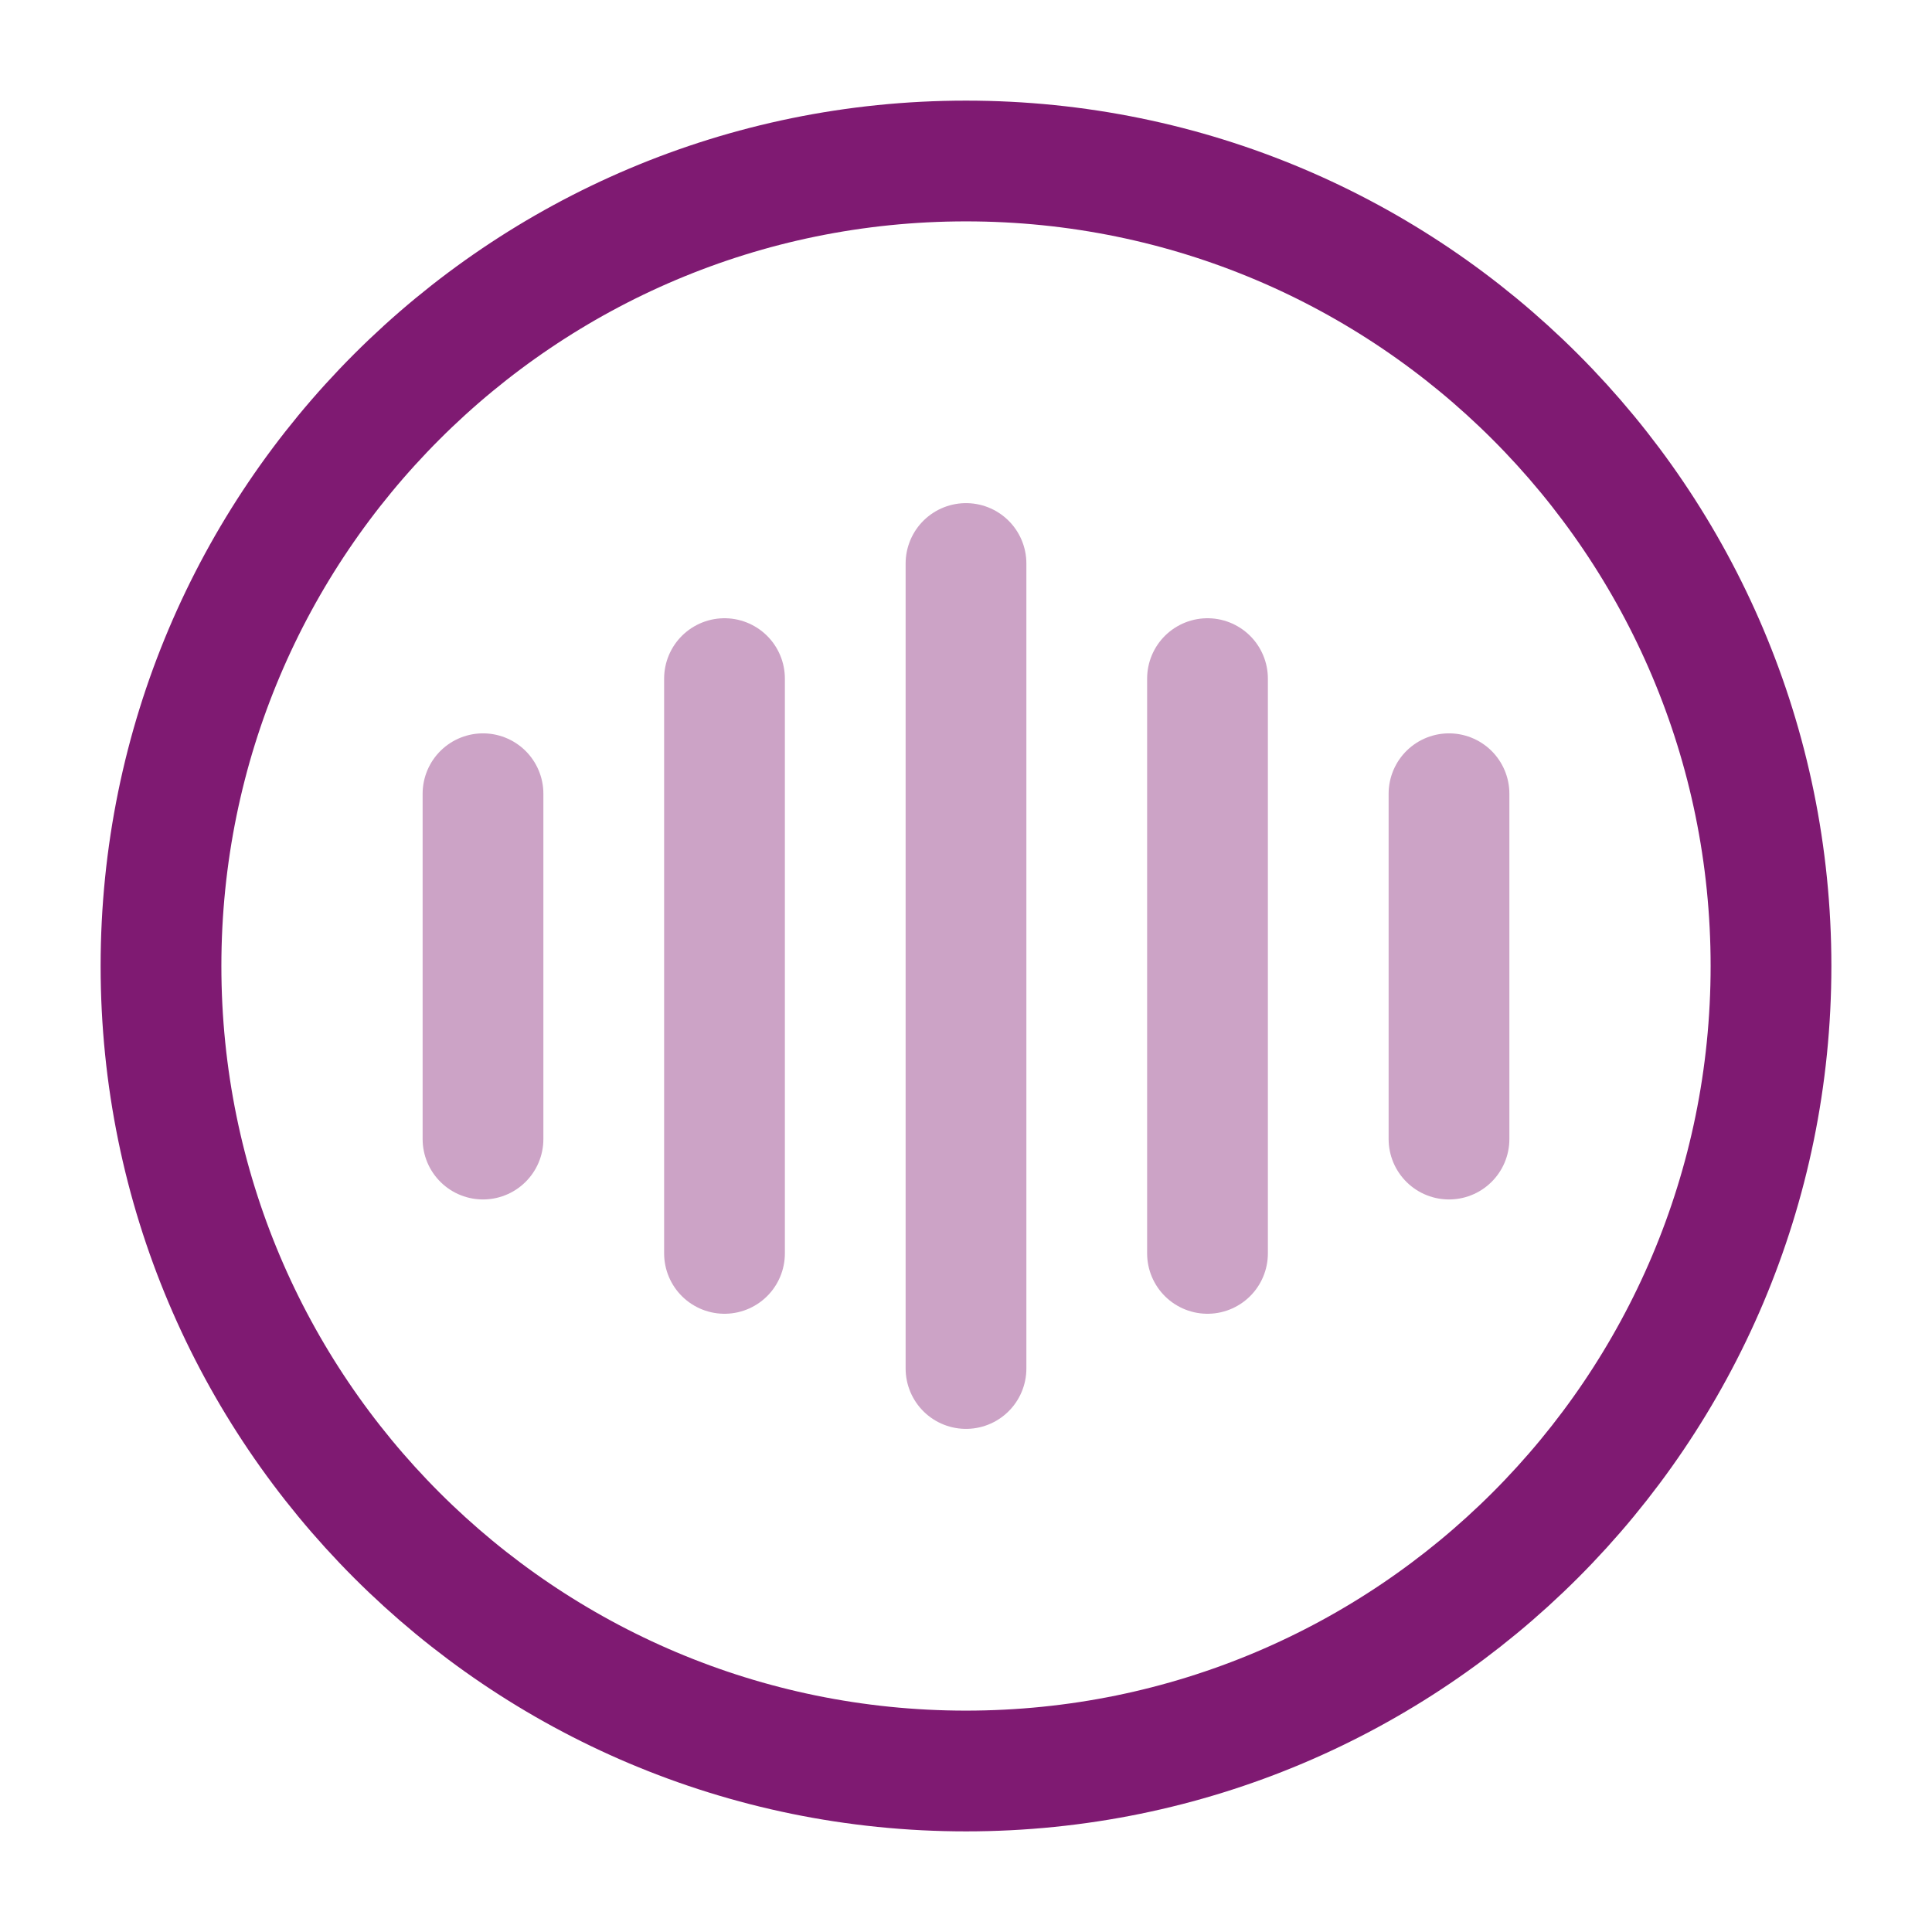
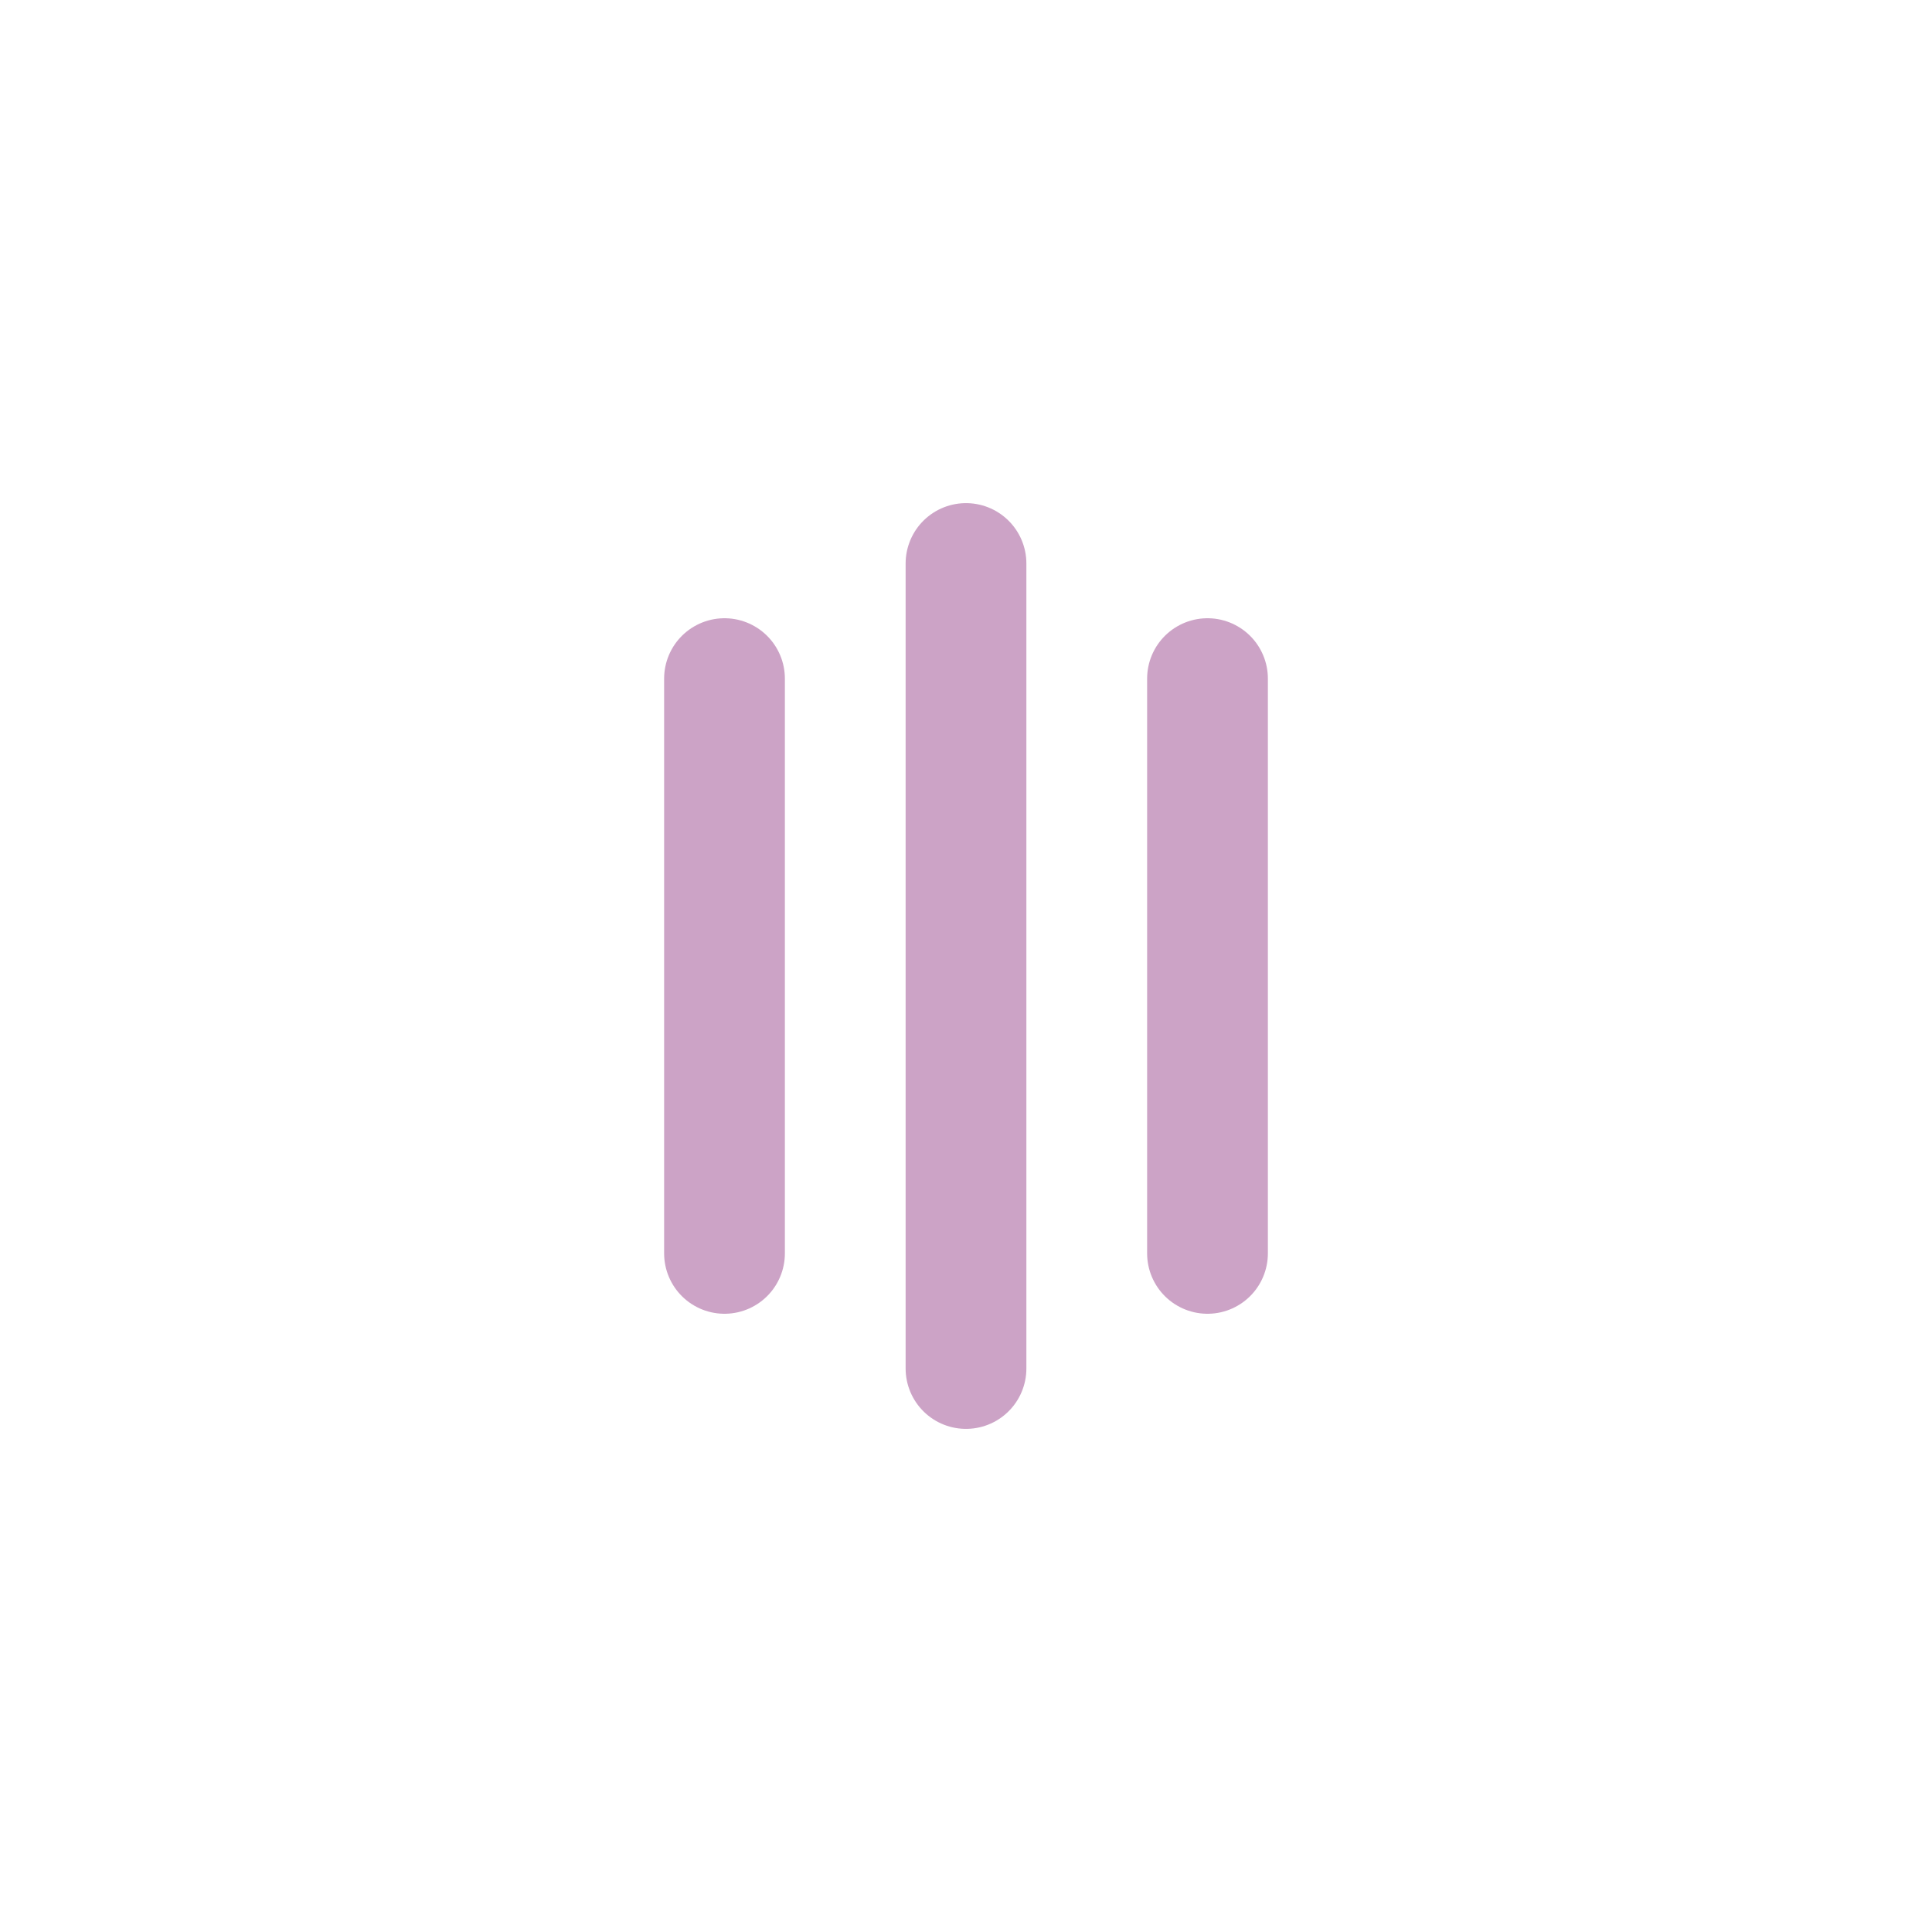
<svg xmlns="http://www.w3.org/2000/svg" width="800px" height="800px" viewBox="0 0 24 24" fill="none">
  <g id="SVGRepo_bgCarrier" stroke-width="0" />
  <g id="SVGRepo_tracerCarrier" stroke-linecap="round" stroke-linejoin="round" />
  <g id="SVGRepo_iconCarrier">
-     <path opacity="0.4" d="M6 9.86V14.15" stroke="#7f1a72" stroke-width="1.5" stroke-linecap="round" stroke-linejoin="round" />
    <path opacity="0.4" d="M9 8.43V15.57" stroke="#7f1a72" stroke-width="1.5" stroke-linecap="round" stroke-linejoin="round" />
    <path opacity="0.4" d="M12 7V17" stroke="#7f1a72" stroke-width="1.5" stroke-linecap="round" stroke-linejoin="round" />
    <path opacity="0.4" d="M15 8.43V15.57" stroke="#7f1a72" stroke-width="1.5" stroke-linecap="round" stroke-linejoin="round" />
-     <path opacity="0.4" d="M18 9.86V14.15" stroke="#7f1a72" stroke-width="1.5" stroke-linecap="round" stroke-linejoin="round" />
-     <path d="M12 22C17.523 22 22 17.523 22 12C22 6.477 17.523 2 12 2C6.477 2 2 6.477 2 12C2 17.523 6.477 22 12 22Z" stroke="#7f1a72" stroke-width="1.5" stroke-linecap="round" stroke-linejoin="round" />
  </g>
</svg>